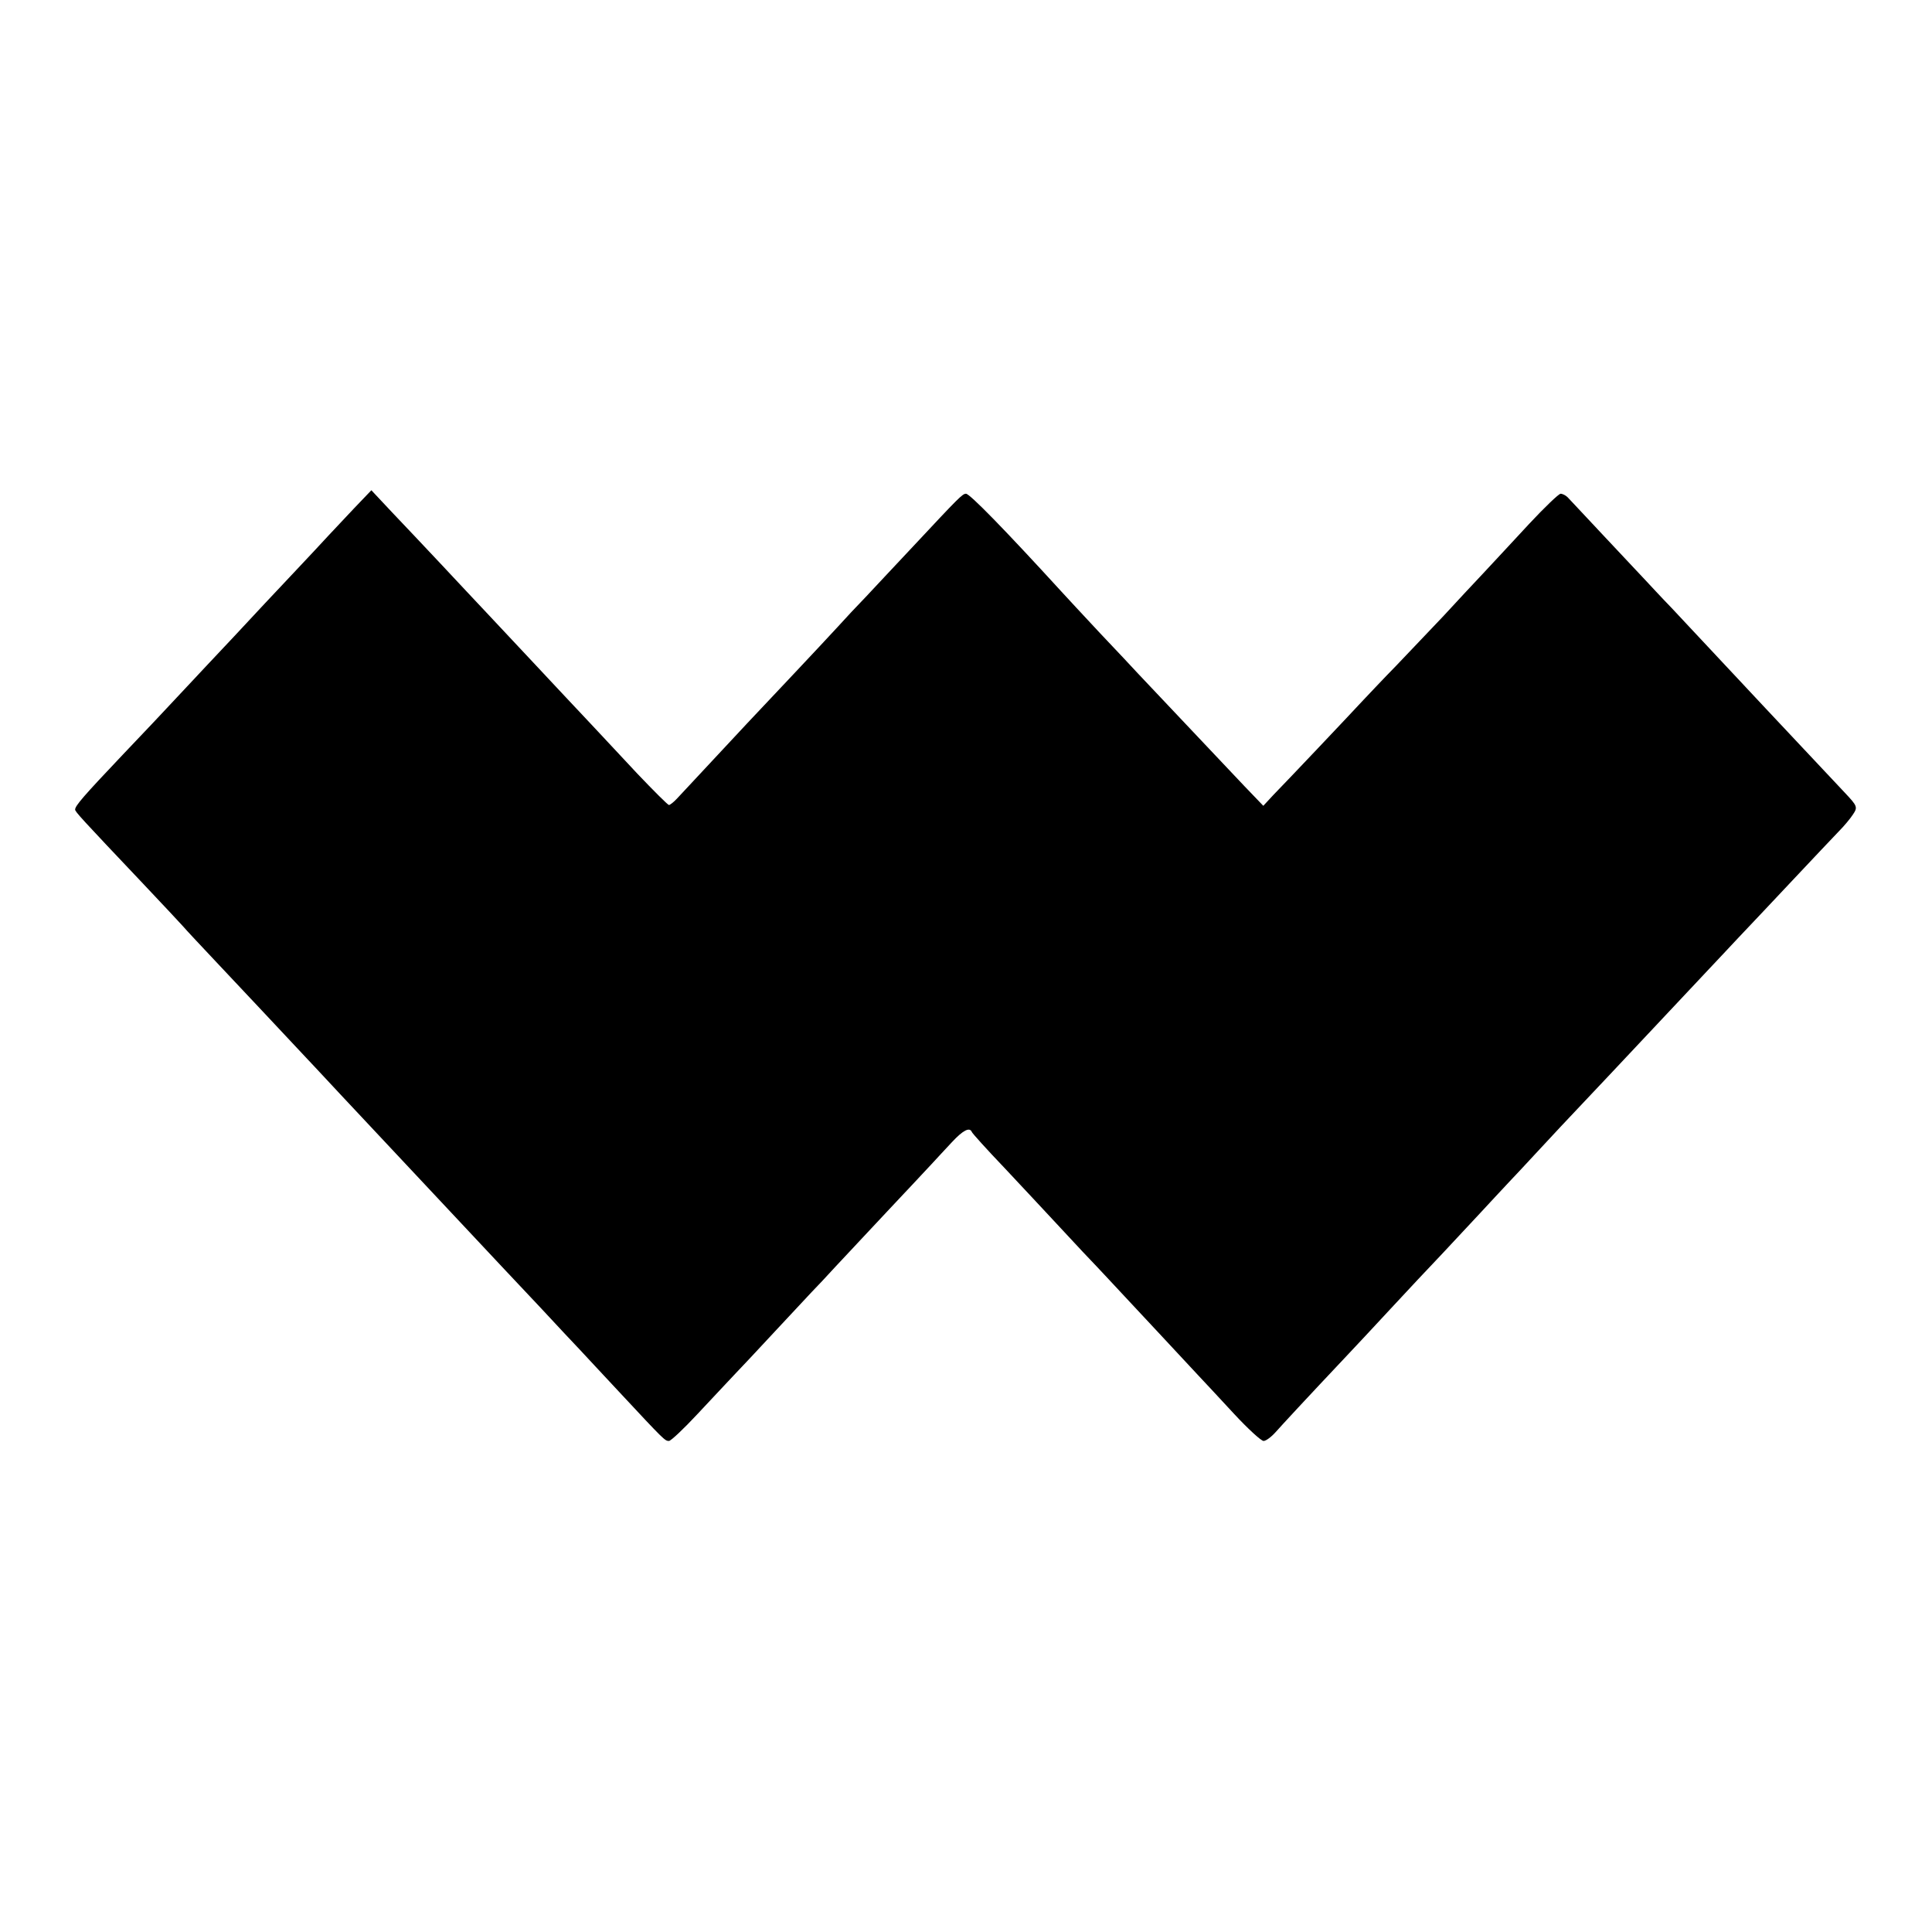
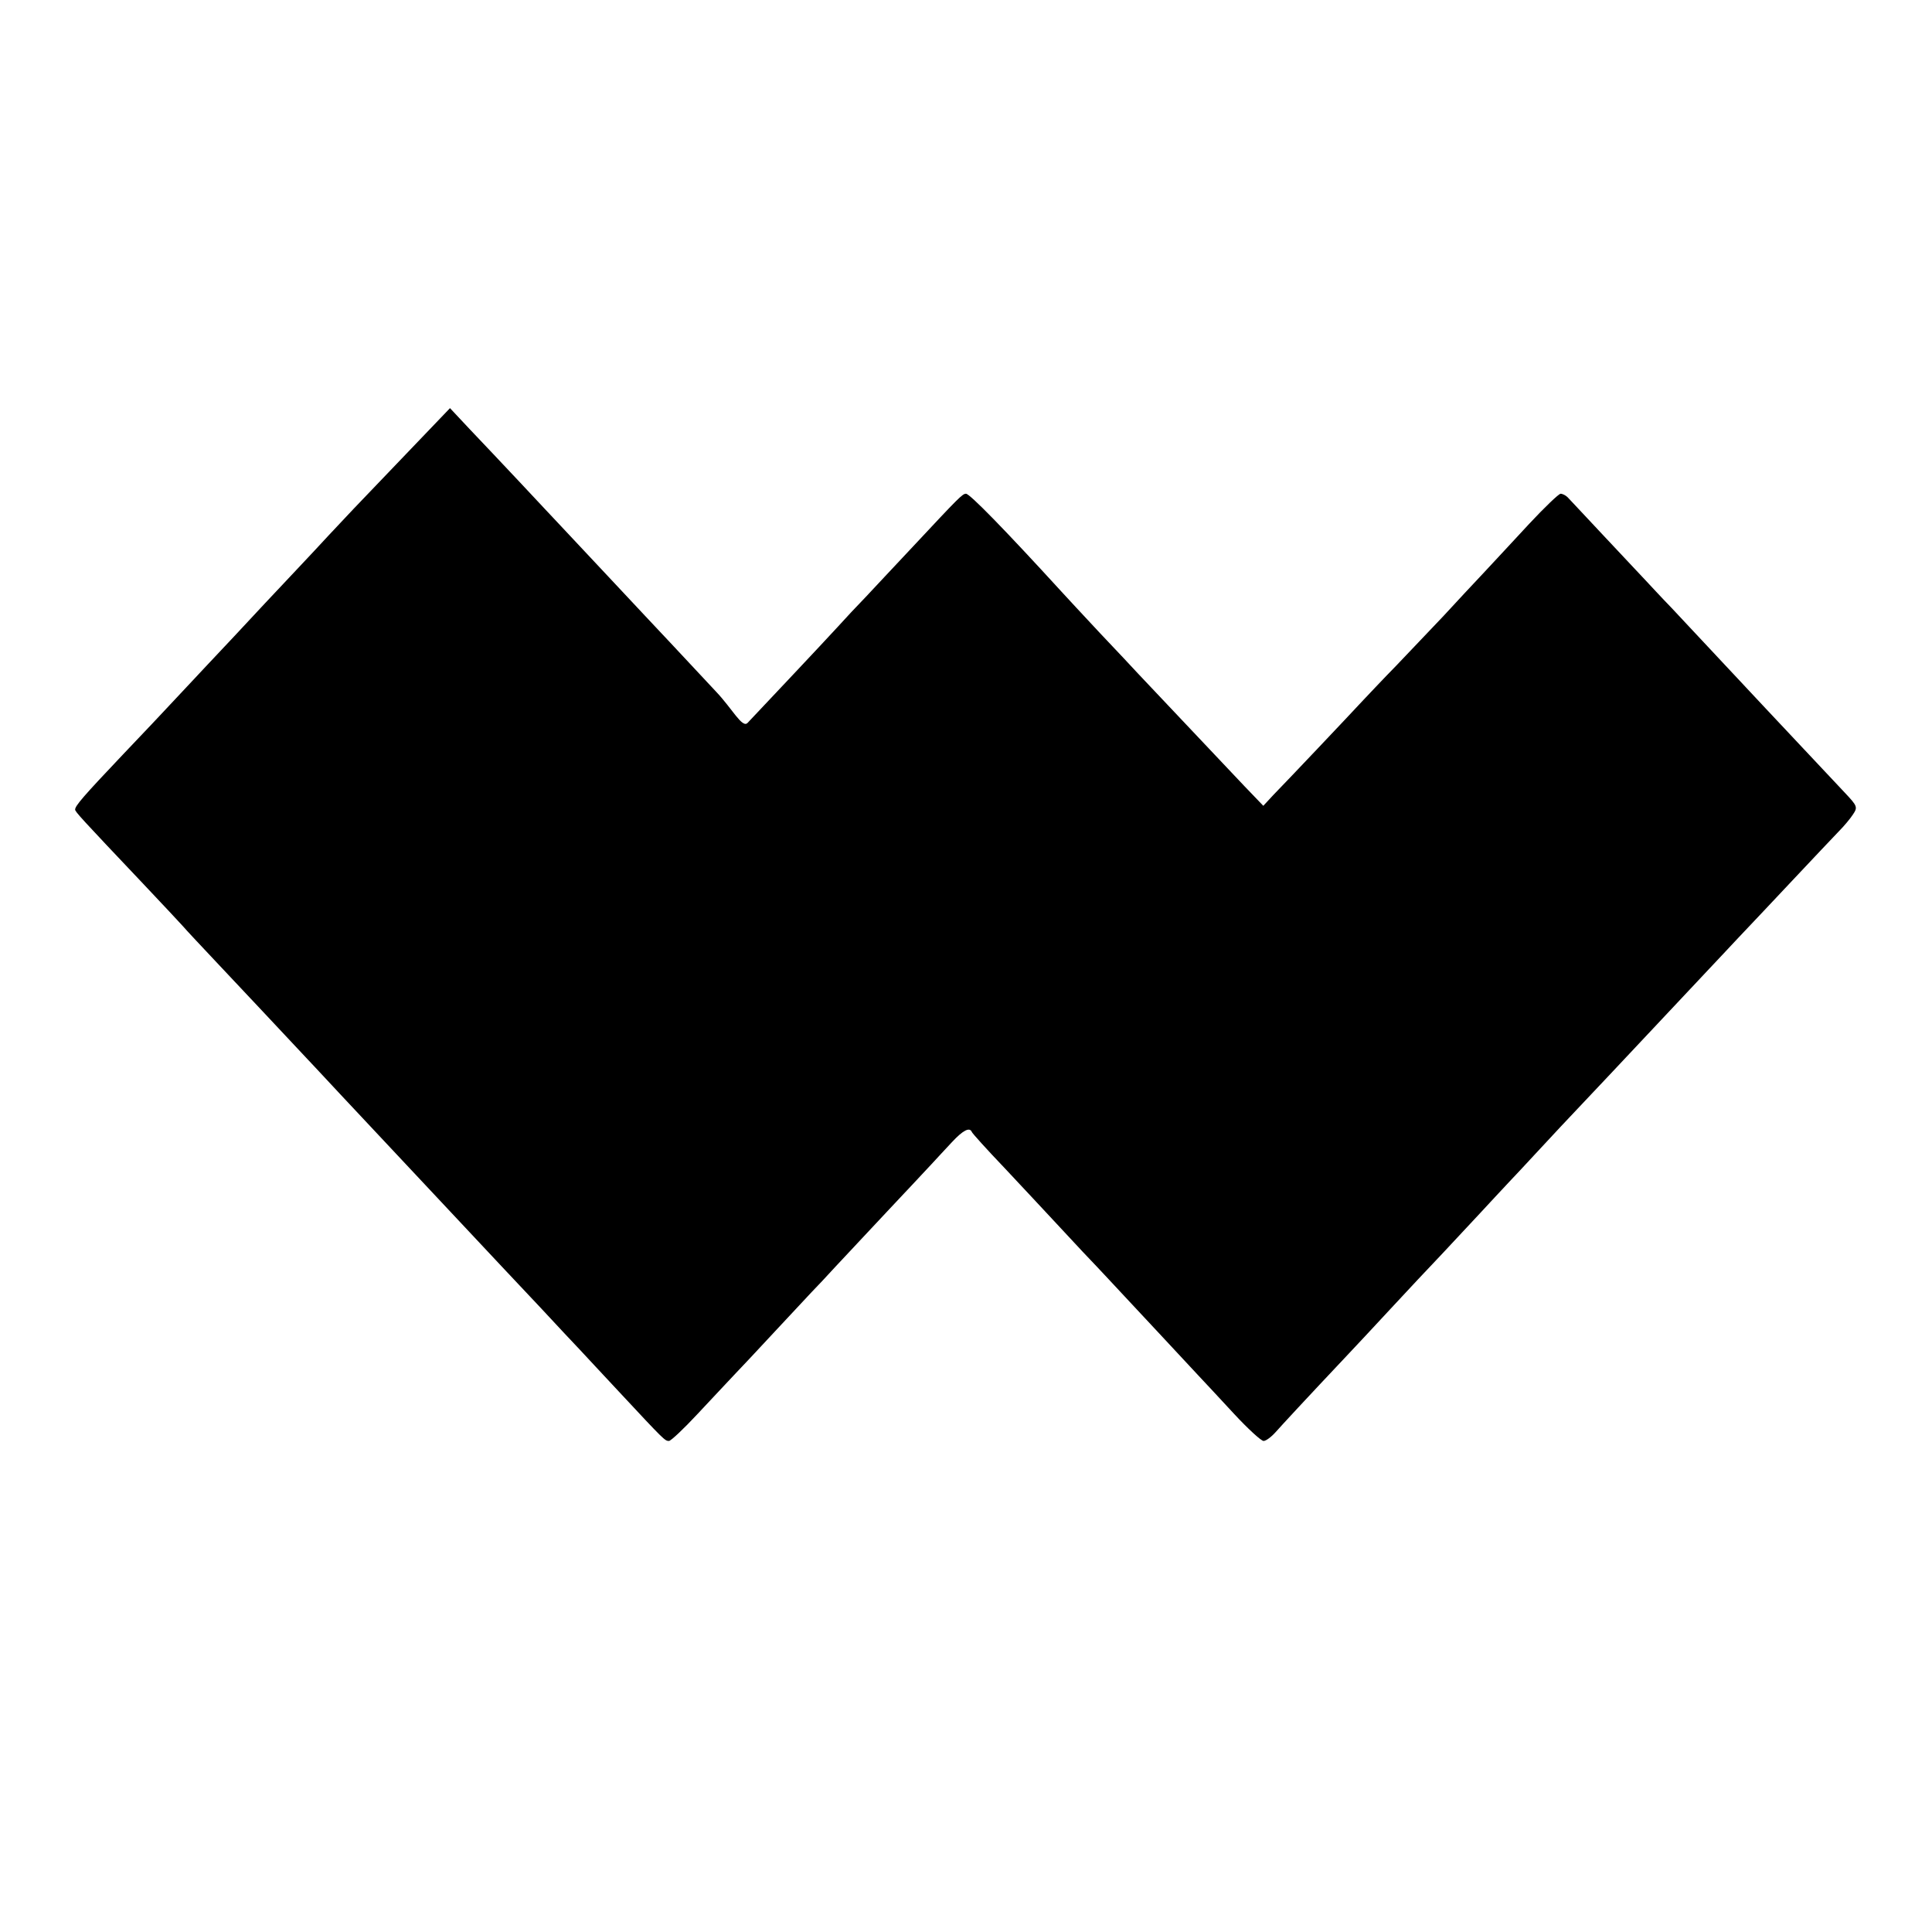
<svg xmlns="http://www.w3.org/2000/svg" width="960" height="960" version="1.0" viewBox="0 0 720 720">
-   <path d="M131.8 189.6c-3.6 3.8-7.8 8.3-9.4 10-1.6 1.8-8.1 8.7-14.4 15.4s-13.1 13.9-15 16-8.7 9.3-15 16-13 13.9-14.9 15.9c-1.8 2-9.6 10.2-17.3 18.3C31.1 296.7 28 300.3 28 301.7c0 .8 2 3 25.4 27.7 7.2 7.6 13.9 14.8 14.8 15.8.9 1.1 7.1 7.7 13.6 14.6 6.6 7 13.7 14.6 15.8 16.8C118 398.3 124.2 405 127 408c1.8 1.9 8.5 9.1 15 16s13.2 14.1 15 16 8.5 9.1 15 16 13.2 14.1 15 16 8.3 8.8 14.4 15.3c6.1 6.6 12.7 13.6 14.6 15.6 1.9 2.1 8.7 9.3 15 16.1 16.5 17.7 16.8 18 18.3 18 .7 0 5.5-4.5 10.7-10.1s11.3-12 13.5-14.4c2.2-2.3 9-9.5 15-16 6.1-6.5 12.4-13.3 14-15 1.7-1.7 5.7-6 9-9.6 3.3-3.5 11.9-12.7 19.1-20.4s14.7-15.6 16.5-17.6c1.9-2 5.3-5.8 7.7-8.3 4.1-4.4 6.6-5.7 7.4-3.7.2.5 5.5 6.4 12 13.2 6.4 6.8 12.8 13.7 14.4 15.4 1.5 1.6 8.2 8.8 14.9 16 6.8 7.1 13.7 14.6 15.5 16.5 3.8 4 21.6 23.2 27.5 29.5 2.2 2.3 8.2 8.8 13.4 14.4 5.1 5.5 10.1 10.1 11 10.1s2.9-1.5 4.5-3.3c2.4-2.7 10.8-11.8 27.3-29.3 2.1-2.2 9-9.6 15.3-16.4s15.1-16.2 19.6-20.9c4.4-4.7 10.7-11.5 14-15 3.2-3.5 8.1-8.7 10.7-11.5 2.7-2.8 7.1-7.6 9.9-10.6 4.9-5.3 11.4-12.3 27.7-29.5 6.8-7.2 25.5-27.1 37.4-39.8 2.5-2.6 7.3-7.8 10.8-11.5s12.5-13.2 19.9-21.1 15.2-16.1 17.2-18.2c2-2 4.4-4.9 5.3-6.3 1.9-2.8 1.7-3.2-3-8.2-2-2.1-21.7-23.1-29.5-31.4-11.8-12.6-29.2-31.2-35.1-37.5-3.7-3.8-8.1-8.6-9.9-10.5-3.9-4.2-27-28.7-28.8-30.7-.7-.7-1.9-1.3-2.6-1.3s-6 5.1-11.7 11.2c-5.7 6.2-13.4 14.4-17 18.3-3.6 3.8-10.3 11-14.9 16-4.7 4.9-12.6 13.3-17.6 18.5-5.1 5.2-10.8 11.3-12.9 13.5-4.9 5.3-28 29.7-32.9 34.7l-3.8 4.1-7.2-7.5c-10.9-11.5-36.8-38.9-39.6-41.9-1.4-1.5-7.7-8.3-14.1-15-6.4-6.8-12.8-13.8-14.3-15.4-21.3-23.3-34.2-36.5-35.6-36.5-1.3 0-2.5 1.2-19.5 19.4-6.6 7-14.6 15.6-17.8 19-3.2 3.3-7.9 8.3-10.4 11.1-2.5 2.7-10.3 11.1-17.3 18.5s-14.4 15.3-16.4 17.4c-4.7 5-23.4 25.1-26.3 28.2-1.2 1.3-2.6 2.4-3 2.4s-5.7-5.3-11.8-11.7c-6-6.5-13.8-14.7-17.1-18.3-3.4-3.6-7.6-8.1-9.4-10-3.1-3.3-23.2-24.8-31.3-33.4-2.2-2.3-8.9-9.5-15-16-6.2-6.6-14.6-15.5-18.8-19.9l-7.5-8z" />
+   <path d="M131.8 189.6c-3.6 3.8-7.8 8.3-9.4 10-1.6 1.8-8.1 8.7-14.4 15.4s-13.1 13.9-15 16-8.7 9.3-15 16-13 13.9-14.9 15.9c-1.8 2-9.6 10.2-17.3 18.3C31.1 296.7 28 300.3 28 301.7c0 .8 2 3 25.4 27.7 7.2 7.6 13.9 14.8 14.8 15.8.9 1.1 7.1 7.7 13.6 14.6 6.6 7 13.7 14.6 15.8 16.8C118 398.3 124.2 405 127 408c1.8 1.9 8.5 9.1 15 16s13.2 14.1 15 16 8.5 9.1 15 16 13.2 14.1 15 16 8.3 8.8 14.4 15.3c6.1 6.6 12.7 13.6 14.6 15.6 1.9 2.1 8.7 9.3 15 16.1 16.5 17.7 16.8 18 18.3 18 .7 0 5.5-4.5 10.7-10.1s11.3-12 13.5-14.4c2.2-2.3 9-9.5 15-16 6.1-6.5 12.4-13.3 14-15 1.7-1.7 5.7-6 9-9.6 3.3-3.5 11.9-12.7 19.1-20.4s14.7-15.6 16.5-17.6c1.9-2 5.3-5.8 7.7-8.3 4.1-4.4 6.6-5.7 7.4-3.7.2.5 5.5 6.4 12 13.2 6.4 6.8 12.8 13.7 14.4 15.4 1.5 1.6 8.2 8.8 14.9 16 6.8 7.1 13.7 14.6 15.5 16.5 3.8 4 21.6 23.2 27.5 29.5 2.2 2.3 8.2 8.8 13.4 14.4 5.1 5.5 10.1 10.1 11 10.1s2.9-1.5 4.5-3.3c2.4-2.7 10.8-11.8 27.3-29.3 2.1-2.2 9-9.6 15.3-16.4s15.1-16.2 19.6-20.9c4.4-4.7 10.7-11.5 14-15 3.2-3.5 8.1-8.7 10.7-11.5 2.7-2.8 7.1-7.6 9.9-10.6 4.9-5.3 11.4-12.3 27.7-29.5 6.8-7.2 25.5-27.1 37.4-39.8 2.5-2.6 7.3-7.8 10.8-11.5s12.5-13.2 19.9-21.1 15.2-16.1 17.2-18.2c2-2 4.4-4.9 5.3-6.3 1.9-2.8 1.7-3.2-3-8.2-2-2.1-21.7-23.1-29.5-31.4-11.8-12.6-29.2-31.2-35.1-37.5-3.7-3.8-8.1-8.6-9.9-10.5-3.9-4.2-27-28.7-28.8-30.7-.7-.7-1.9-1.3-2.6-1.3s-6 5.1-11.7 11.2c-5.7 6.2-13.4 14.4-17 18.3-3.6 3.8-10.3 11-14.9 16-4.7 4.9-12.6 13.3-17.6 18.5-5.1 5.2-10.8 11.3-12.9 13.5-4.9 5.3-28 29.7-32.9 34.7l-3.8 4.1-7.2-7.5c-10.9-11.5-36.8-38.9-39.6-41.9-1.4-1.5-7.7-8.3-14.1-15-6.4-6.8-12.8-13.8-14.3-15.4-21.3-23.3-34.2-36.5-35.6-36.5-1.3 0-2.5 1.2-19.5 19.4-6.6 7-14.6 15.6-17.8 19-3.2 3.3-7.9 8.3-10.4 11.1-2.5 2.7-10.3 11.1-17.3 18.5s-14.4 15.3-16.4 17.4s-5.7-5.3-11.8-11.7c-6-6.5-13.8-14.7-17.1-18.3-3.4-3.6-7.6-8.1-9.4-10-3.1-3.3-23.2-24.8-31.3-33.4-2.2-2.3-8.9-9.5-15-16-6.2-6.6-14.6-15.5-18.8-19.9l-7.5-8z" />
</svg>